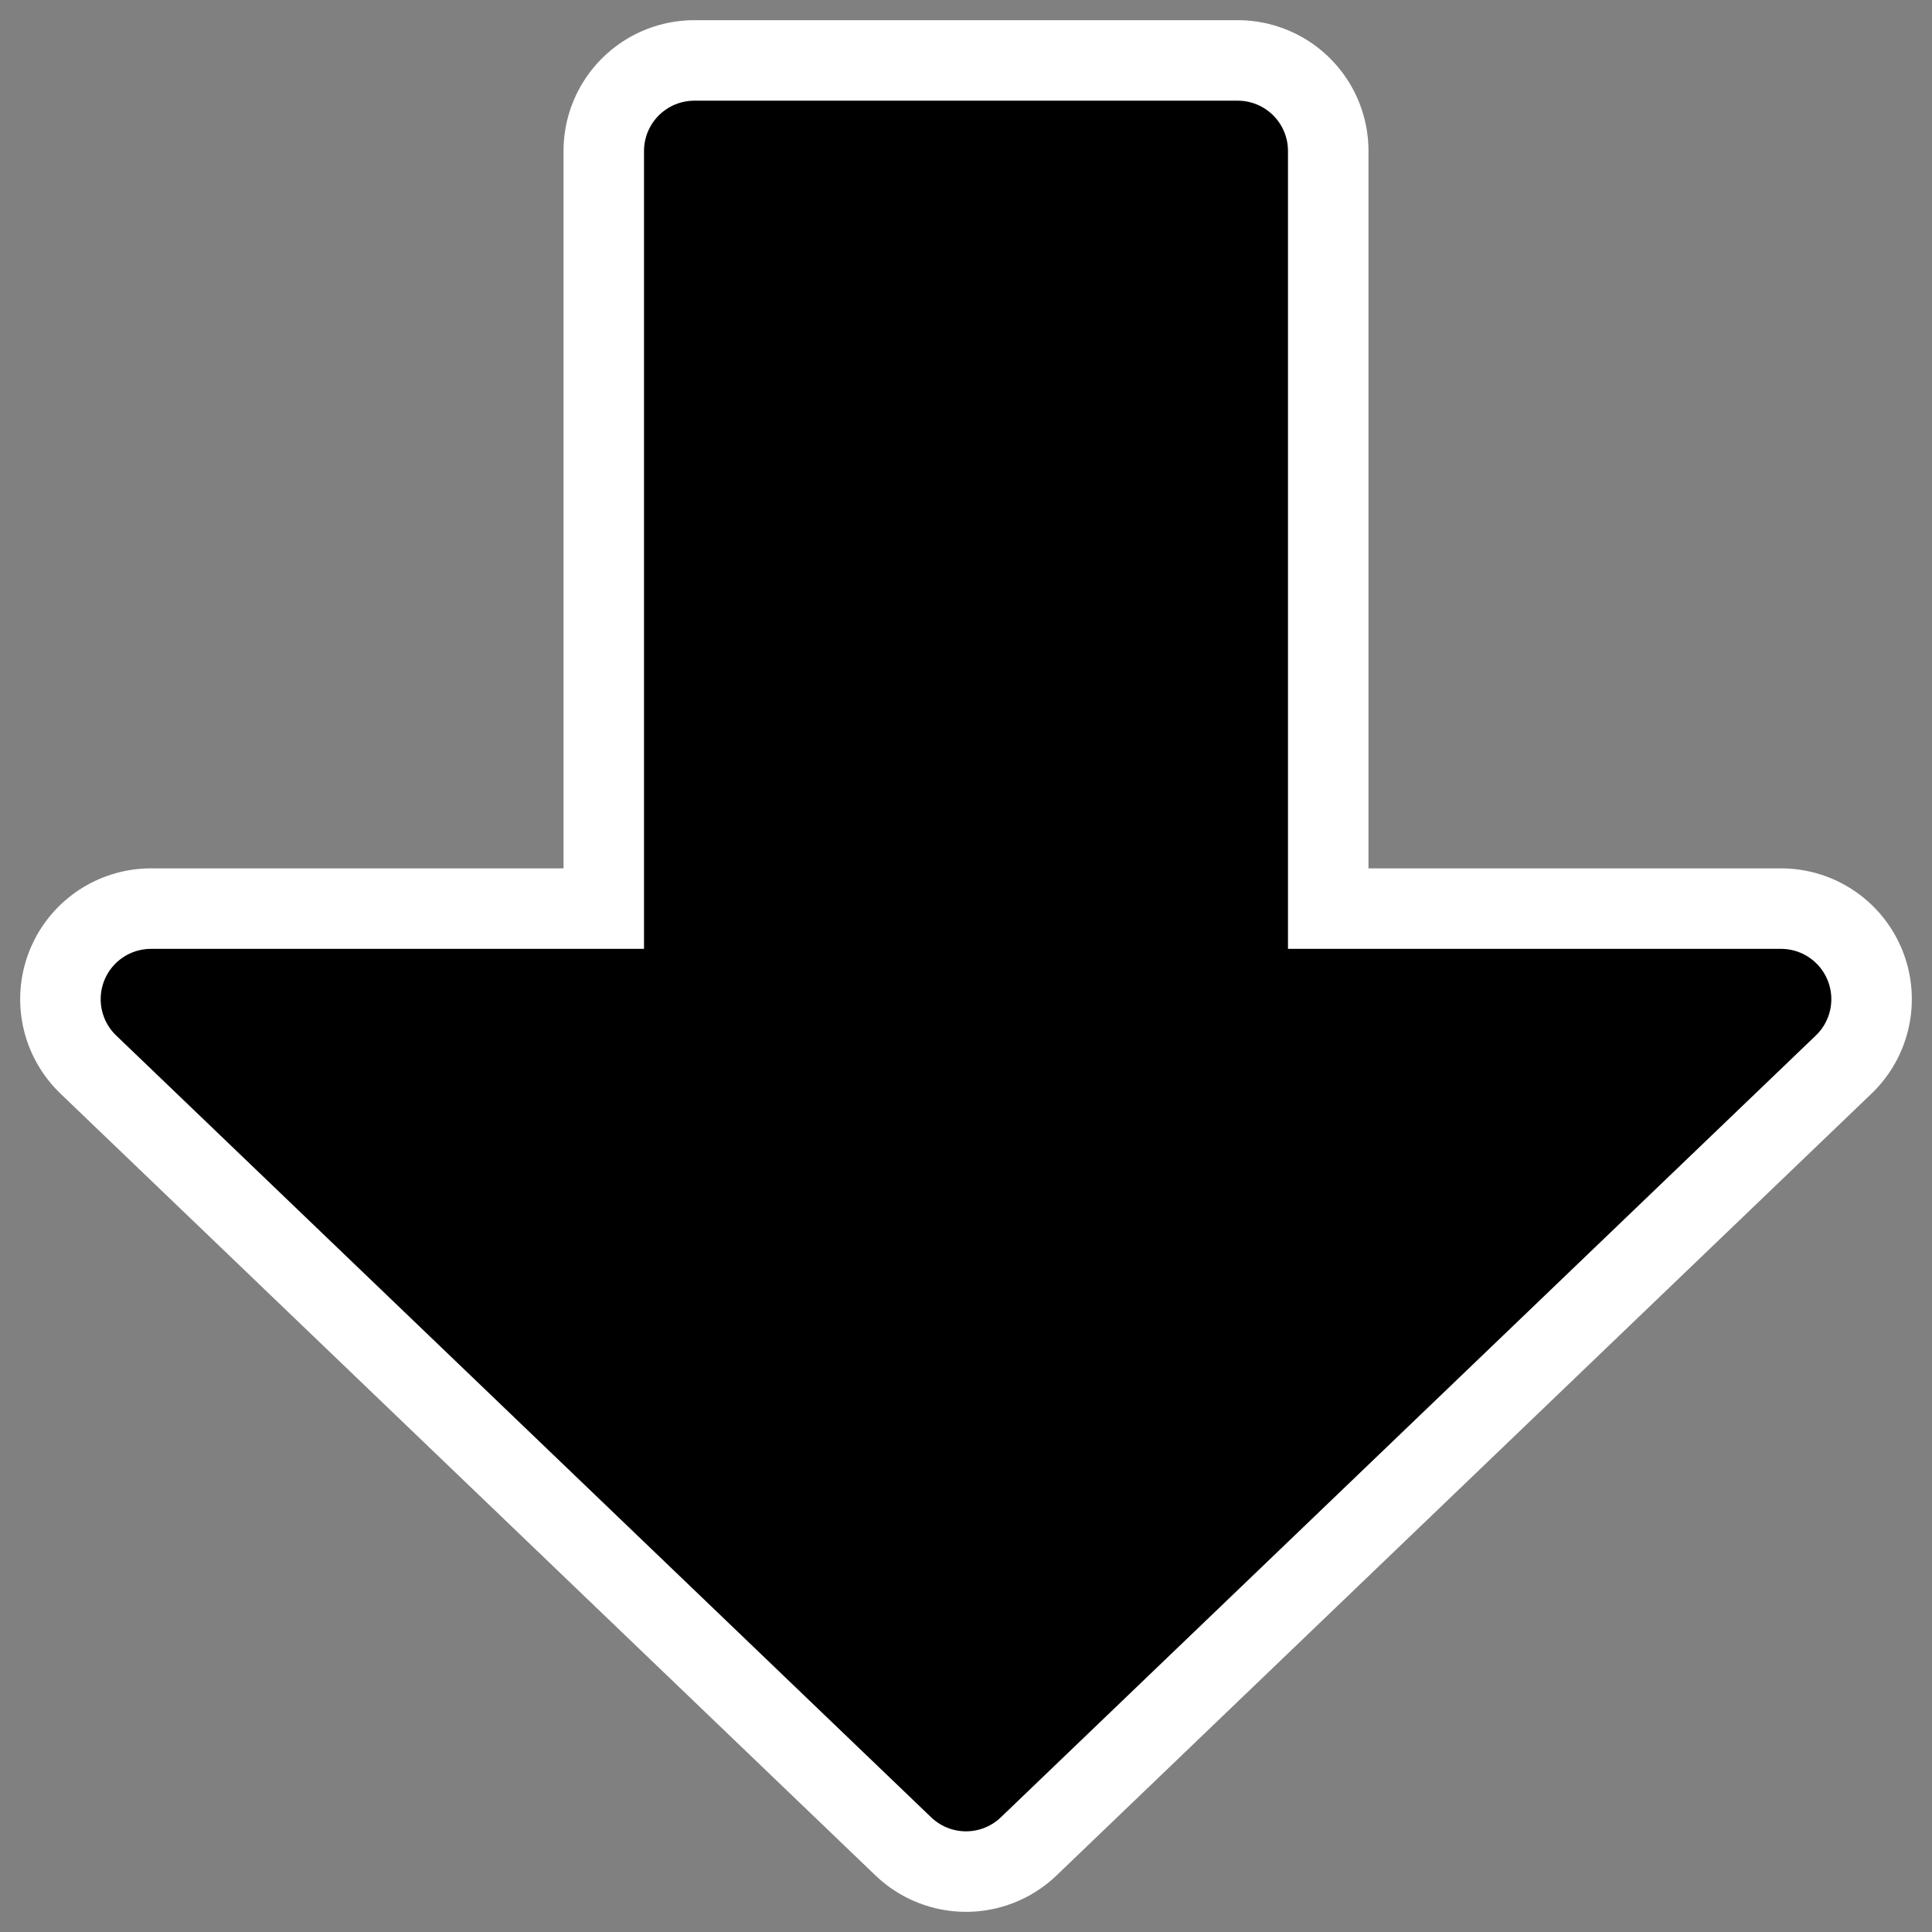
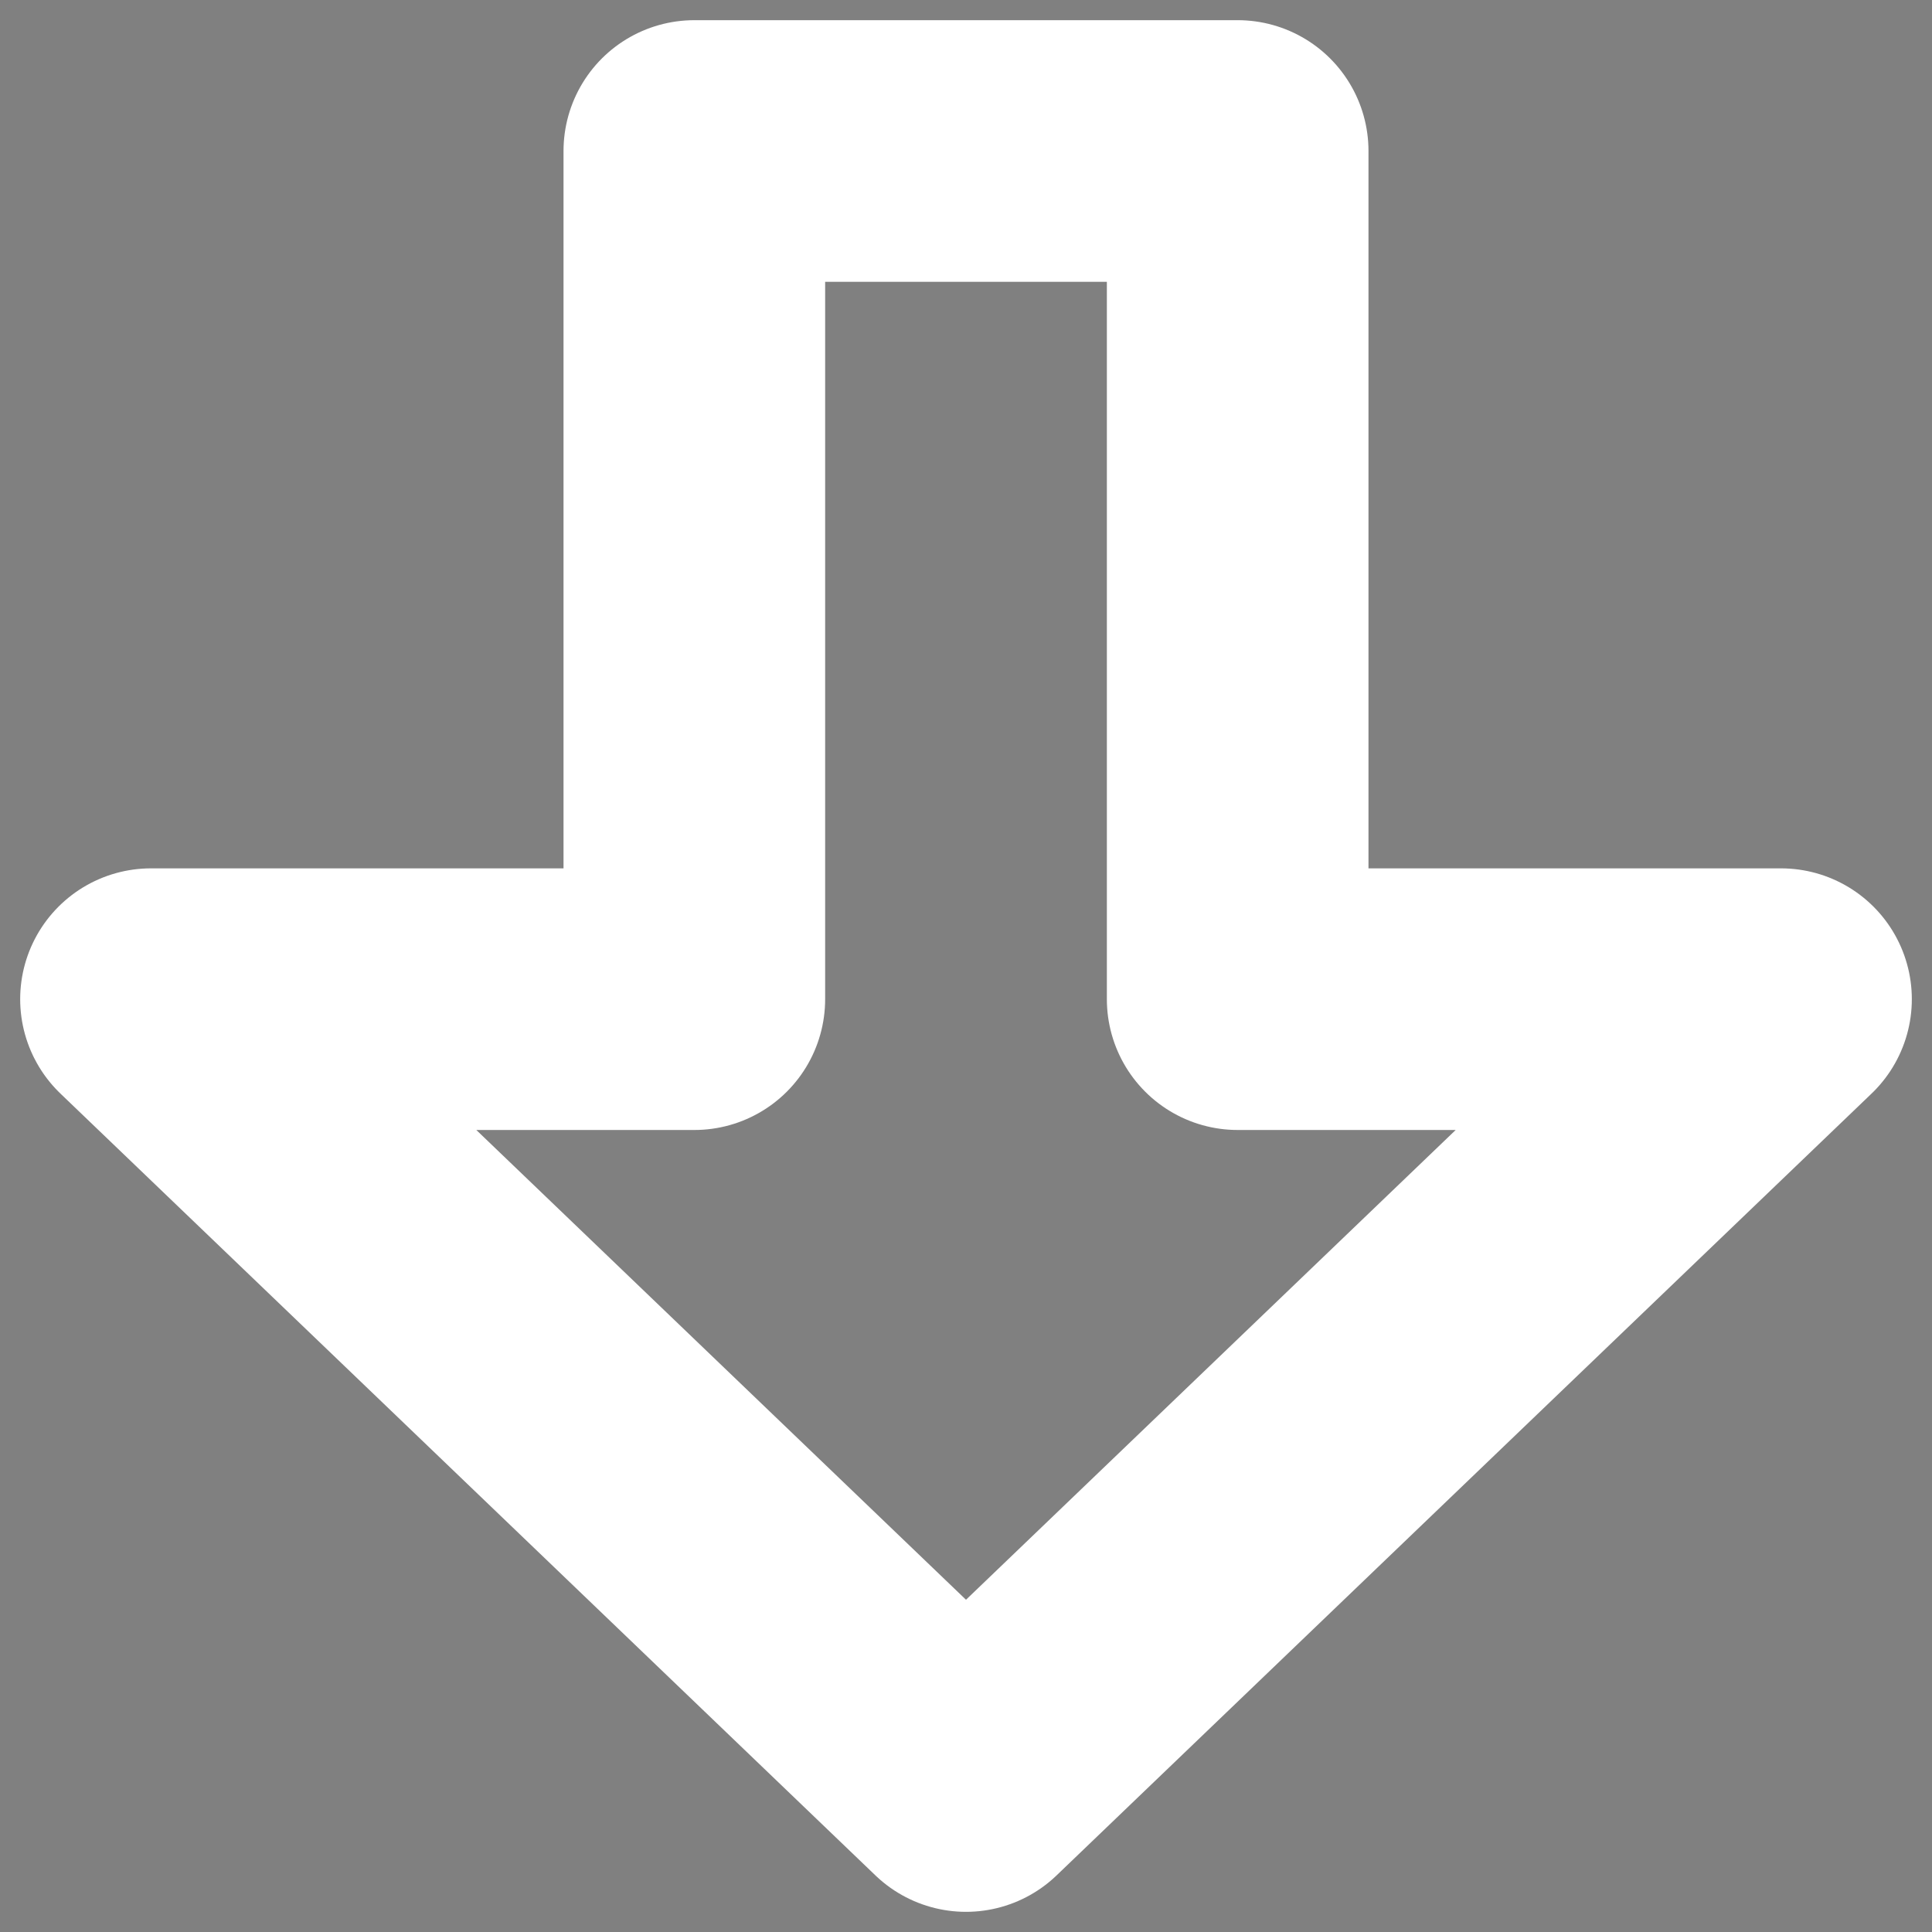
<svg xmlns="http://www.w3.org/2000/svg" xmlns:ns1="http://inkscape.sourceforge.net/DTD/sodipodi-0.dtd" _SVGFile__filename="oldscale/actions/goto.svg" ns1:version="0.32" version="1.0" viewBox="0 0 60 60">
  <rect x="0" y="0" width="60" height="60" fill="#808080" stroke="none" />
  <ns1:namedview bordercolor="#666666" borderopacity="1.0" pagecolor="#ffffff" />
  <g transform="matrix(7.8496e-17 1 -1 7.8496e-17 60 7e-5)" stroke-linecap="round" stroke-linejoin="round">
    <path d="m31.03 55.311 24.281-25.311-24.281-25.311v16.874h-26.341l2e-4 16.874h26.341v16.874z" fill="none" stroke="#fff" stroke-width="8.125" ns1:nodetypes="cccccccc" />
-     <path d="m31.03 55.311 24.281-25.311-24.281-25.311v16.874h-26.341l2e-4 16.874h26.341v16.874z" fill-rule="evenodd" stroke="#000" stroke-width="3.125" ns1:nodetypes="cccccccc" />
  </g>
</svg>